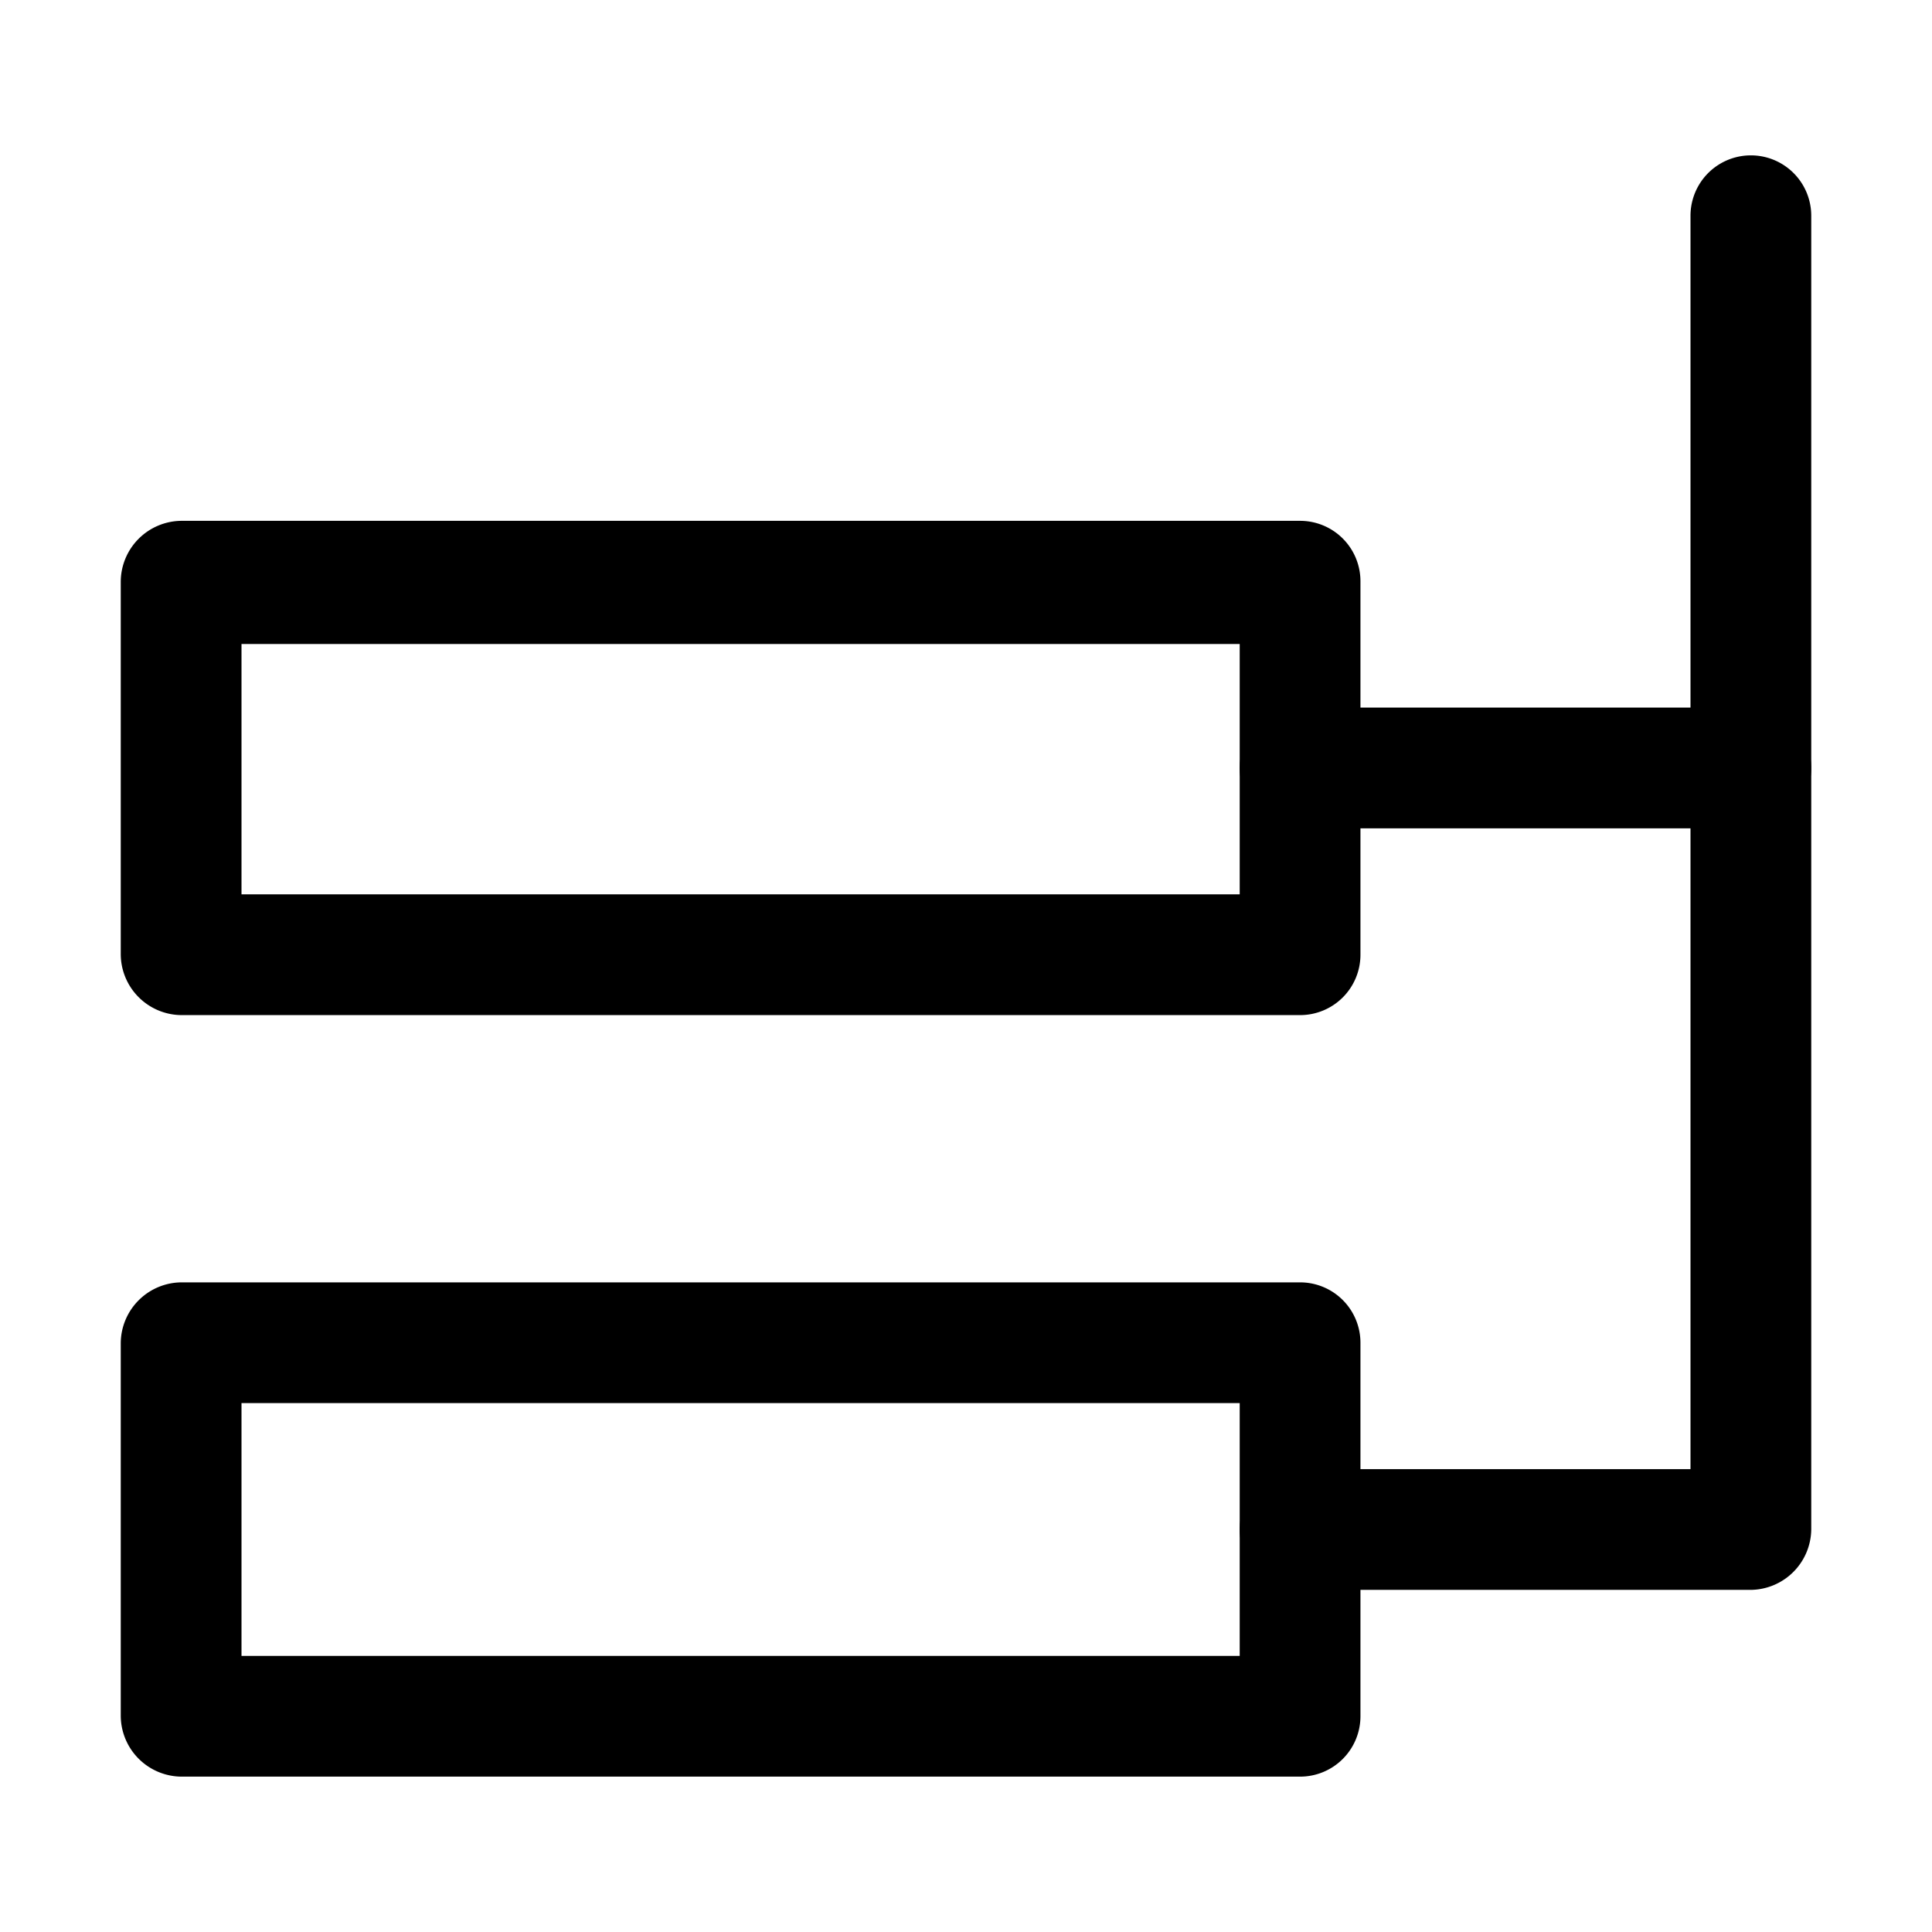
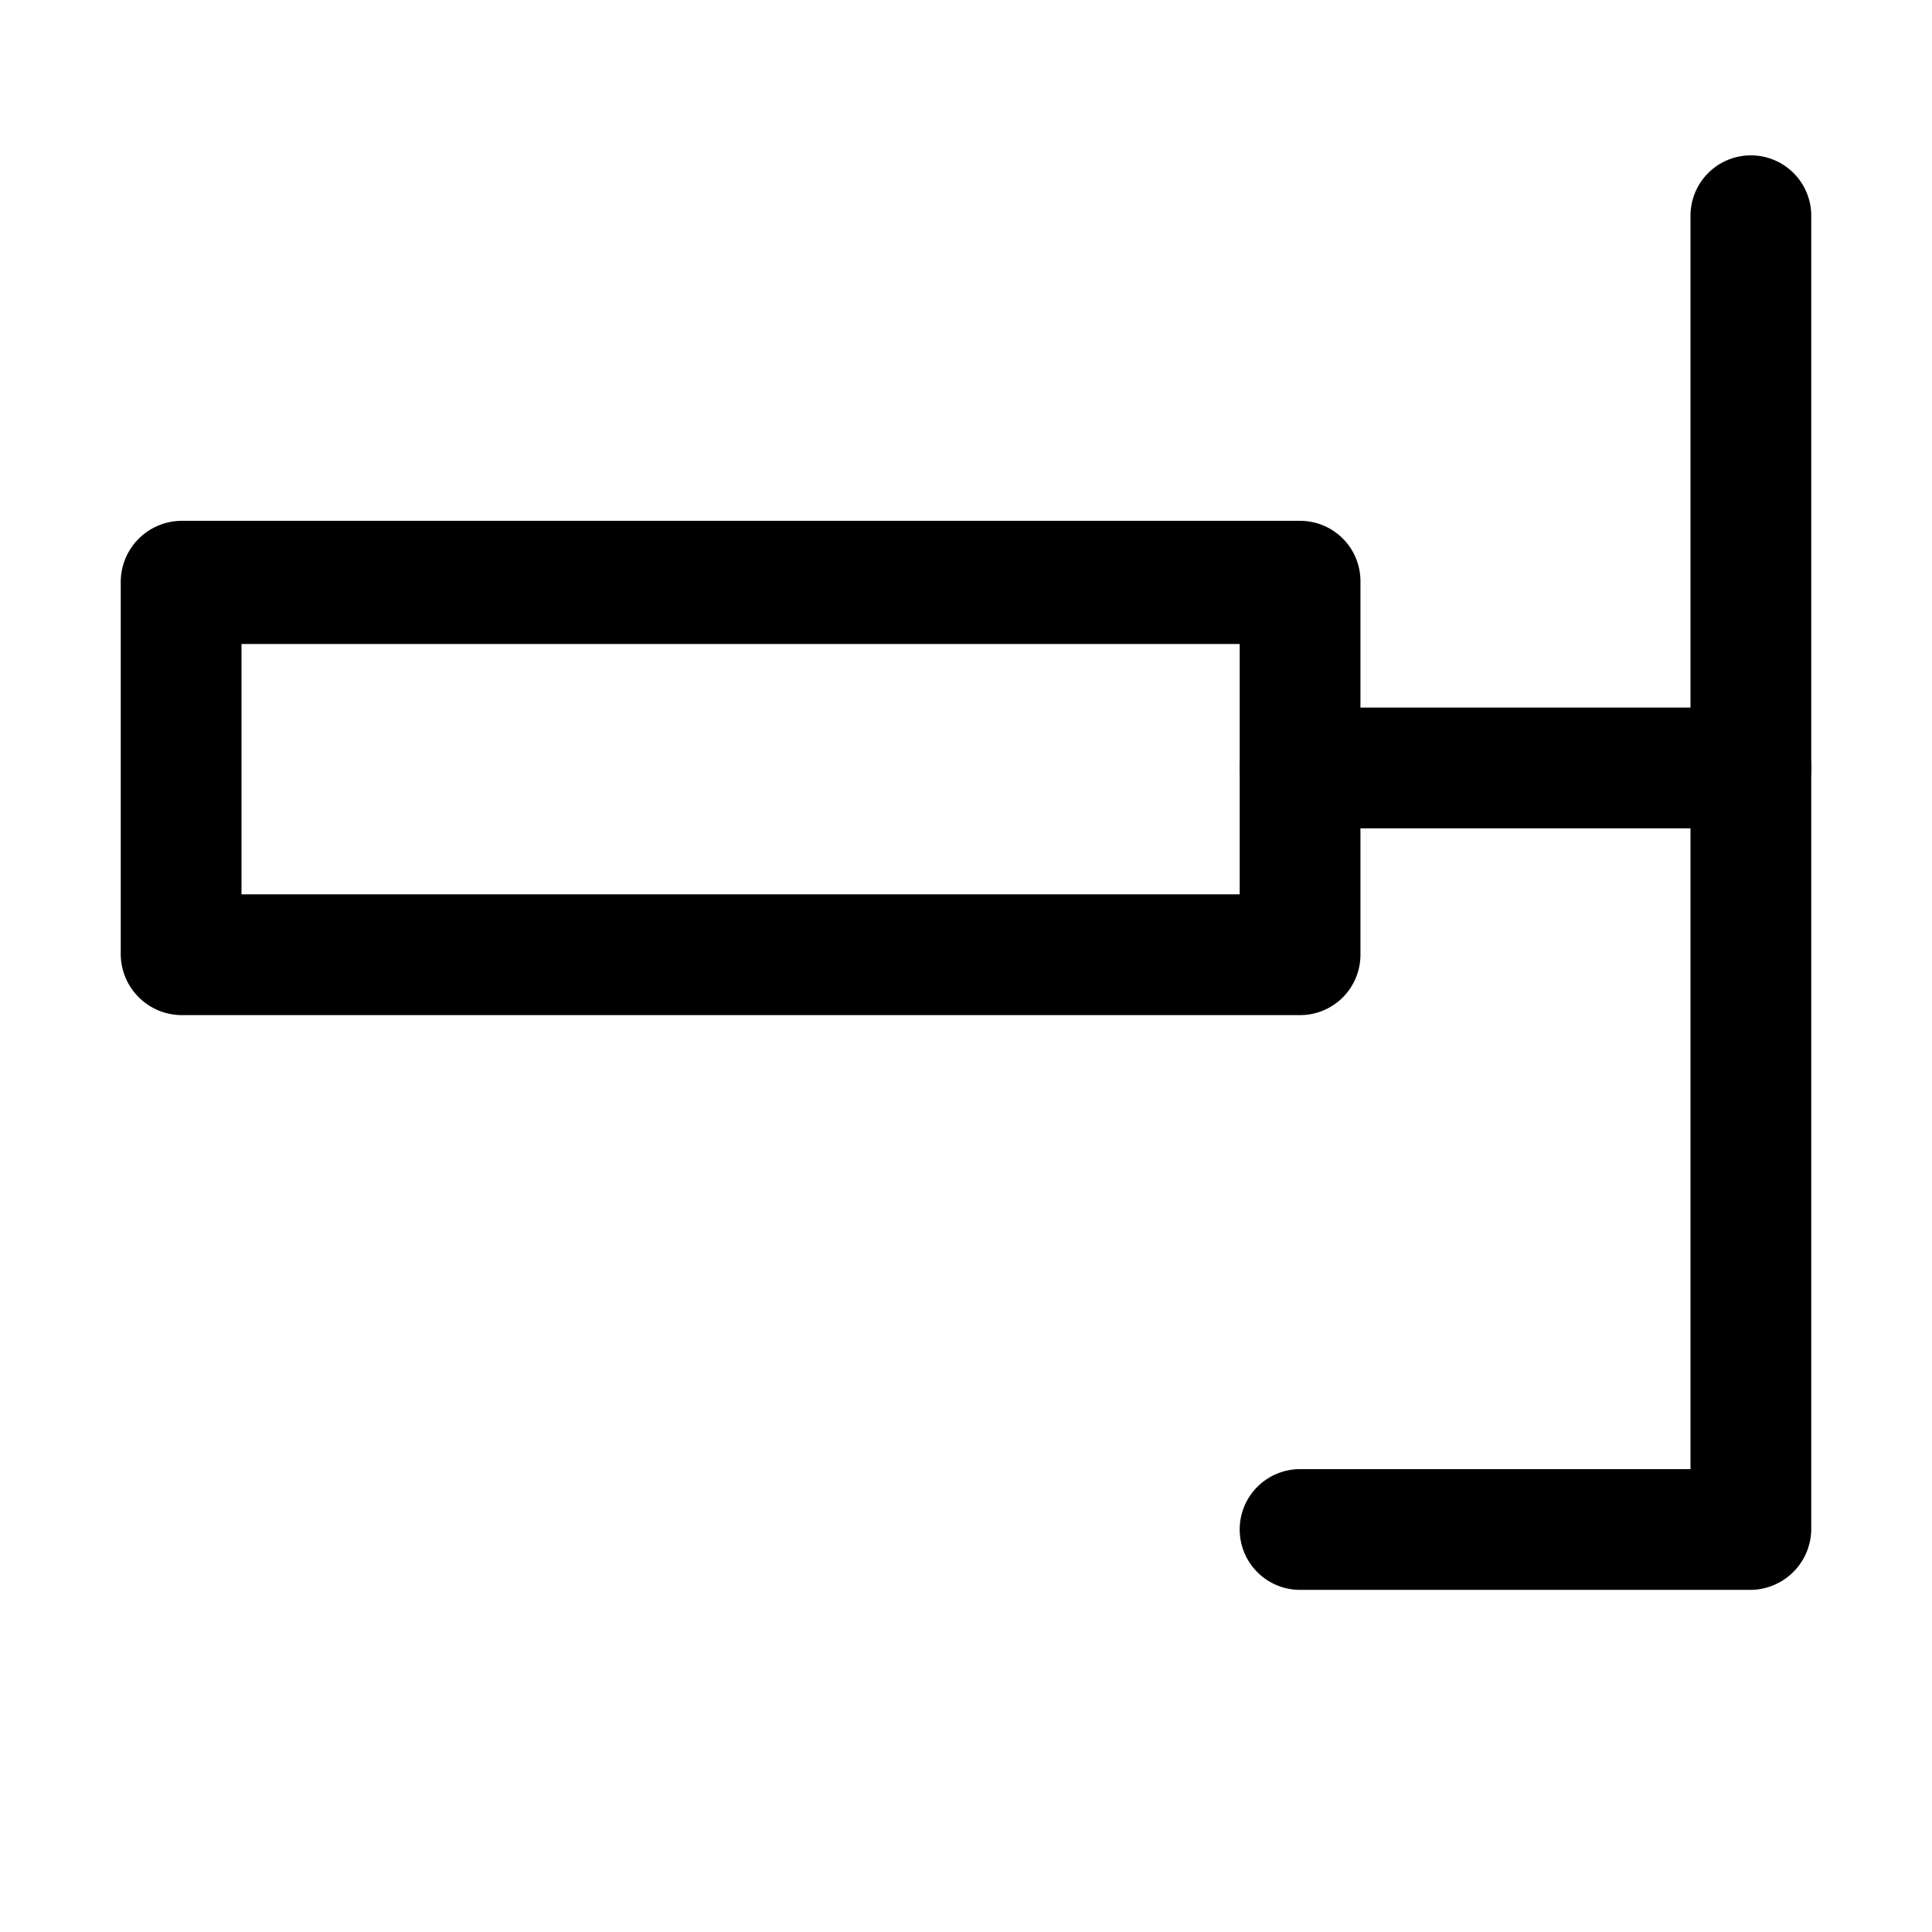
<svg xmlns="http://www.w3.org/2000/svg" width="800px" height="800px" viewBox="0 0 24 24" id="Layer_1" data-name="Layer 1">
  <defs>
    <style>.cls-1{fill:none;}.cls-2{clip-path:url(#clip-path);}</style>
    <clipPath id="clip-path">
      <rect class="cls-1" width="24" height="24" />
    </clipPath>
  </defs>
  <title>file-structure</title>
  <g class="cls-2">
    <path d="M16.15,12.61H2.25a.76.76,0,0,1-.75-.75V7.22a.76.76,0,0,1,.75-.75h13.9a.75.75,0,0,1,.75.75v4.64A.75.75,0,0,1,16.15,12.61ZM3,11.11H15.4V8H3Z" />
-     <path d="M16.15,22.07H2.25a.76.76,0,0,1-.75-.75V16.68a.76.76,0,0,1,.75-.75h13.9a.75.75,0,0,1,.75.75v4.64A.75.75,0,0,1,16.15,22.07ZM3,20.57H15.4V17.43H3Z" />
    <path d="M21.75,19.75h-5.6a.75.75,0,1,1,0-1.5H21V2.68a.75.75,0,1,1,1.5,0V19A.76.76,0,0,1,21.75,19.75Z" />
    <path d="M21.75,10.29h-5.6a.75.75,0,0,1,0-1.5h5.6a.75.75,0,0,1,0,1.5Z" />
  </g>
</svg>